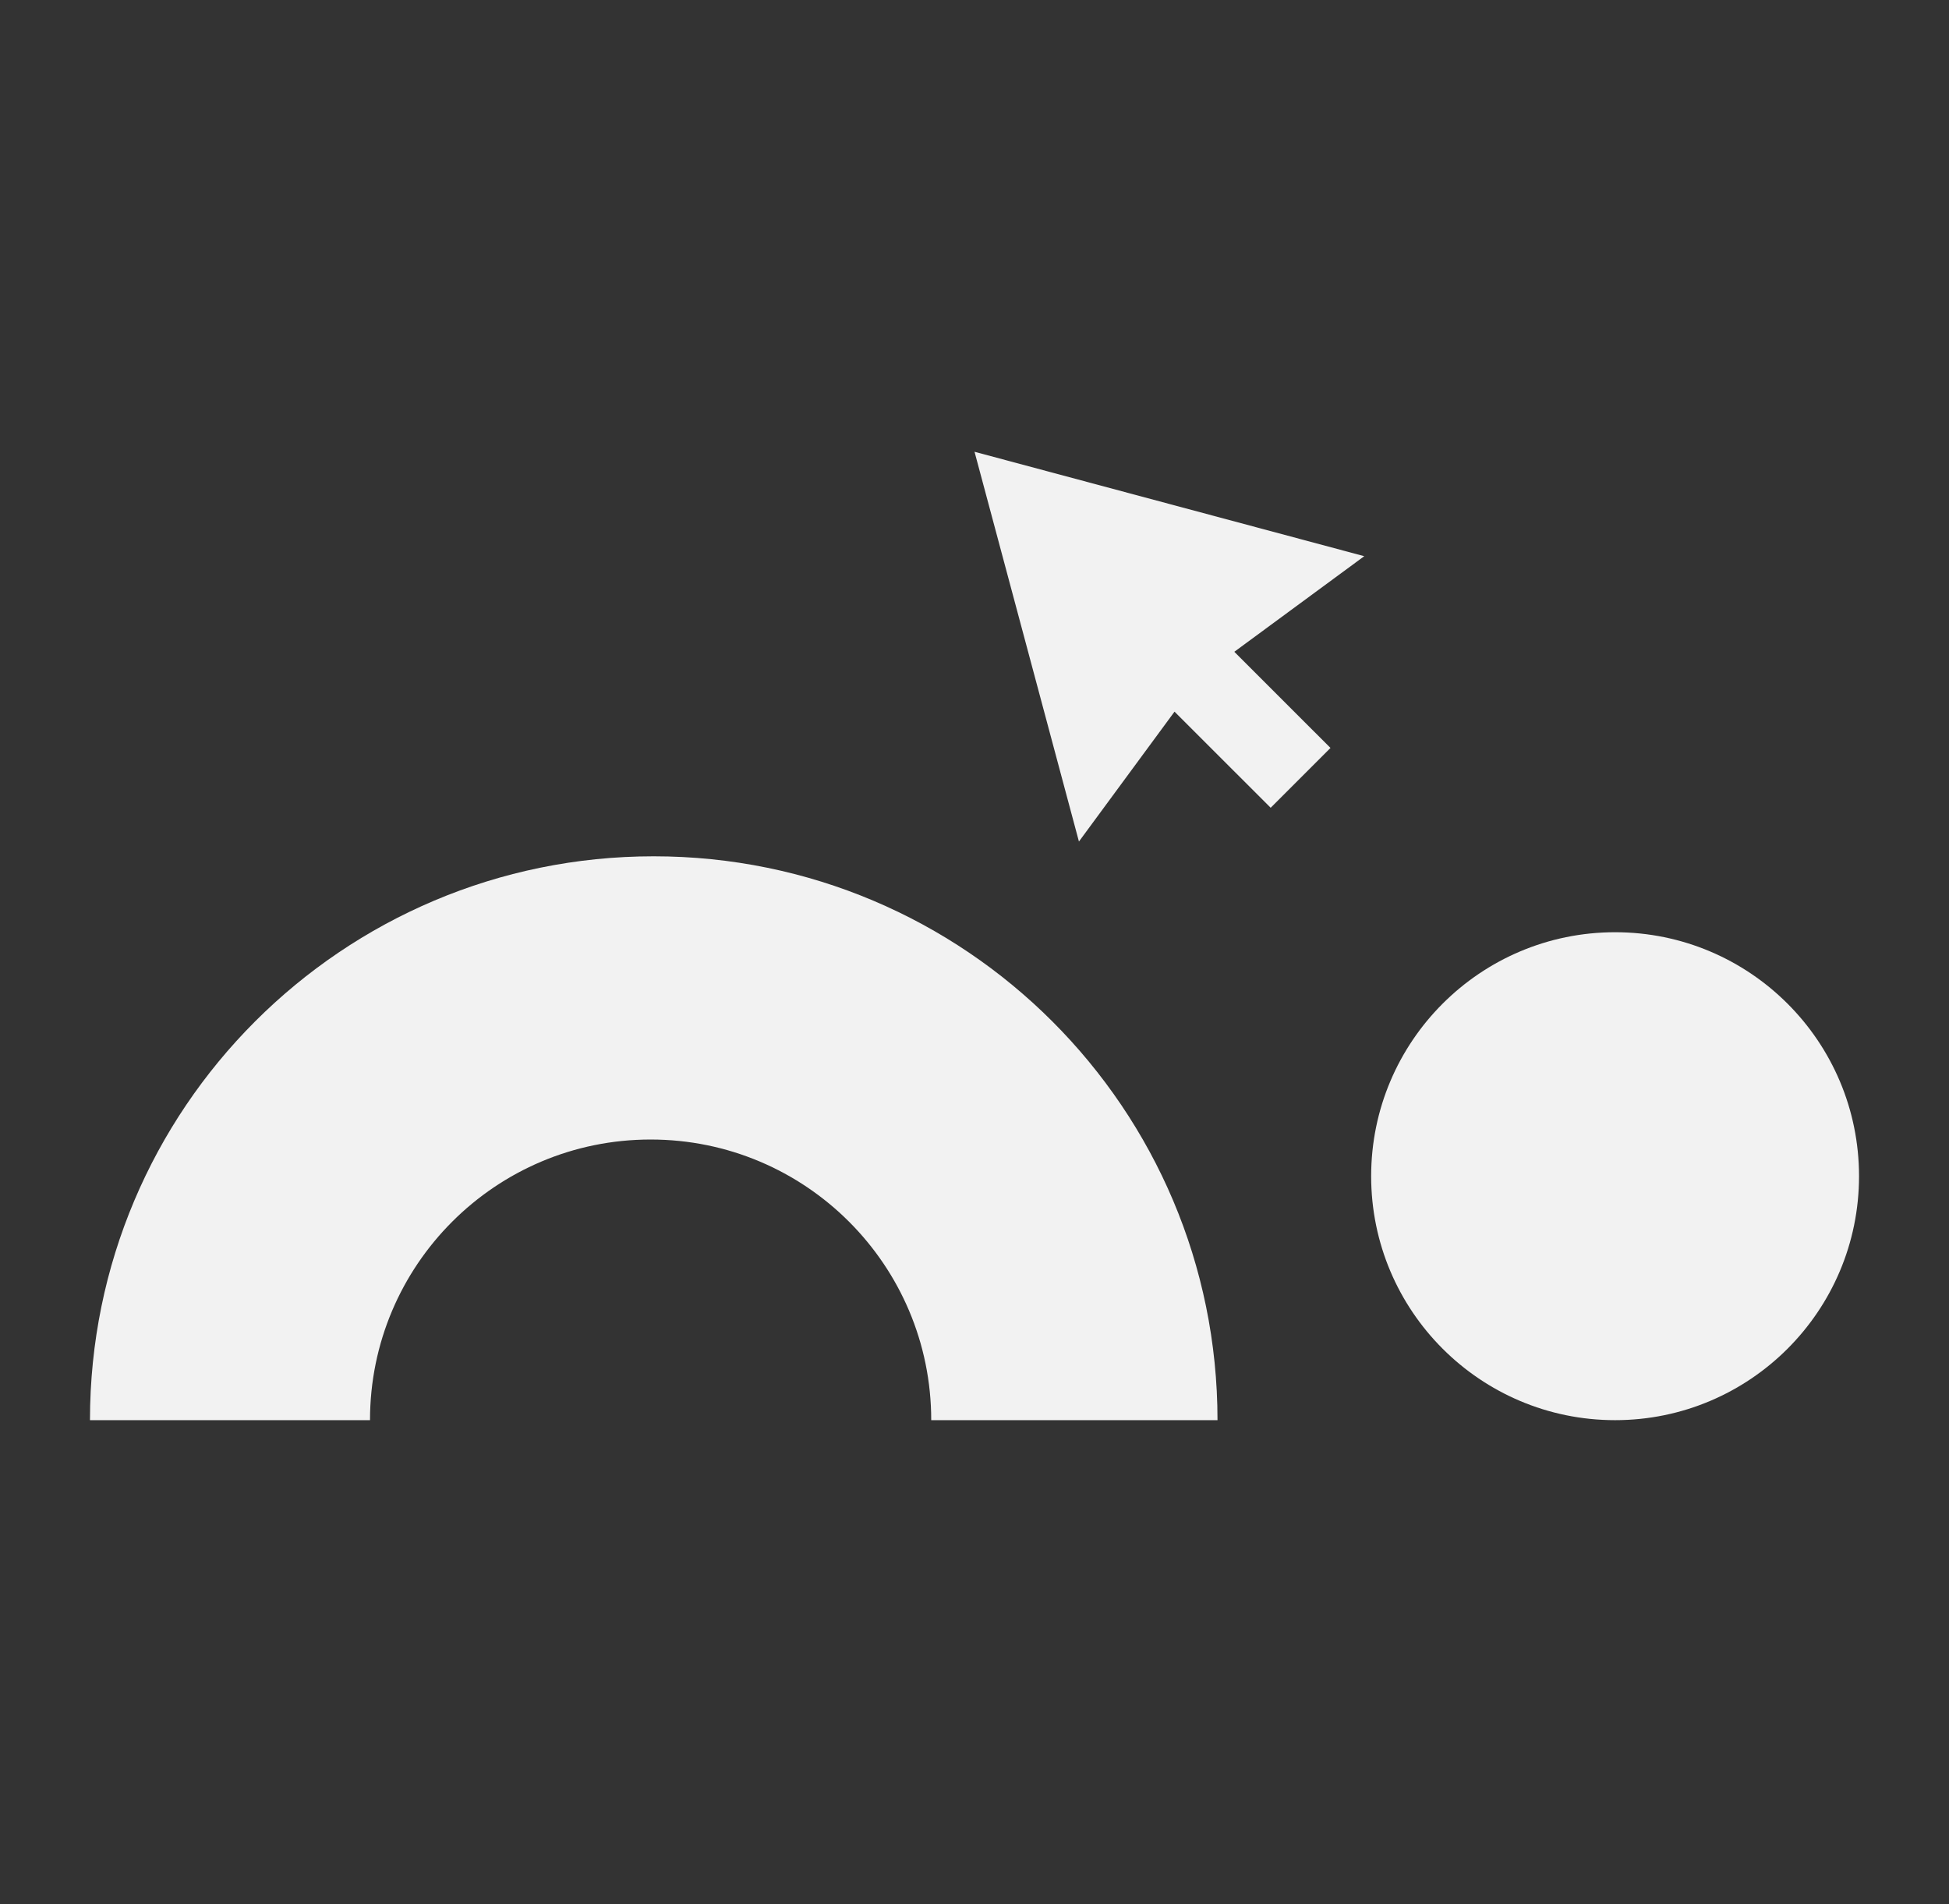
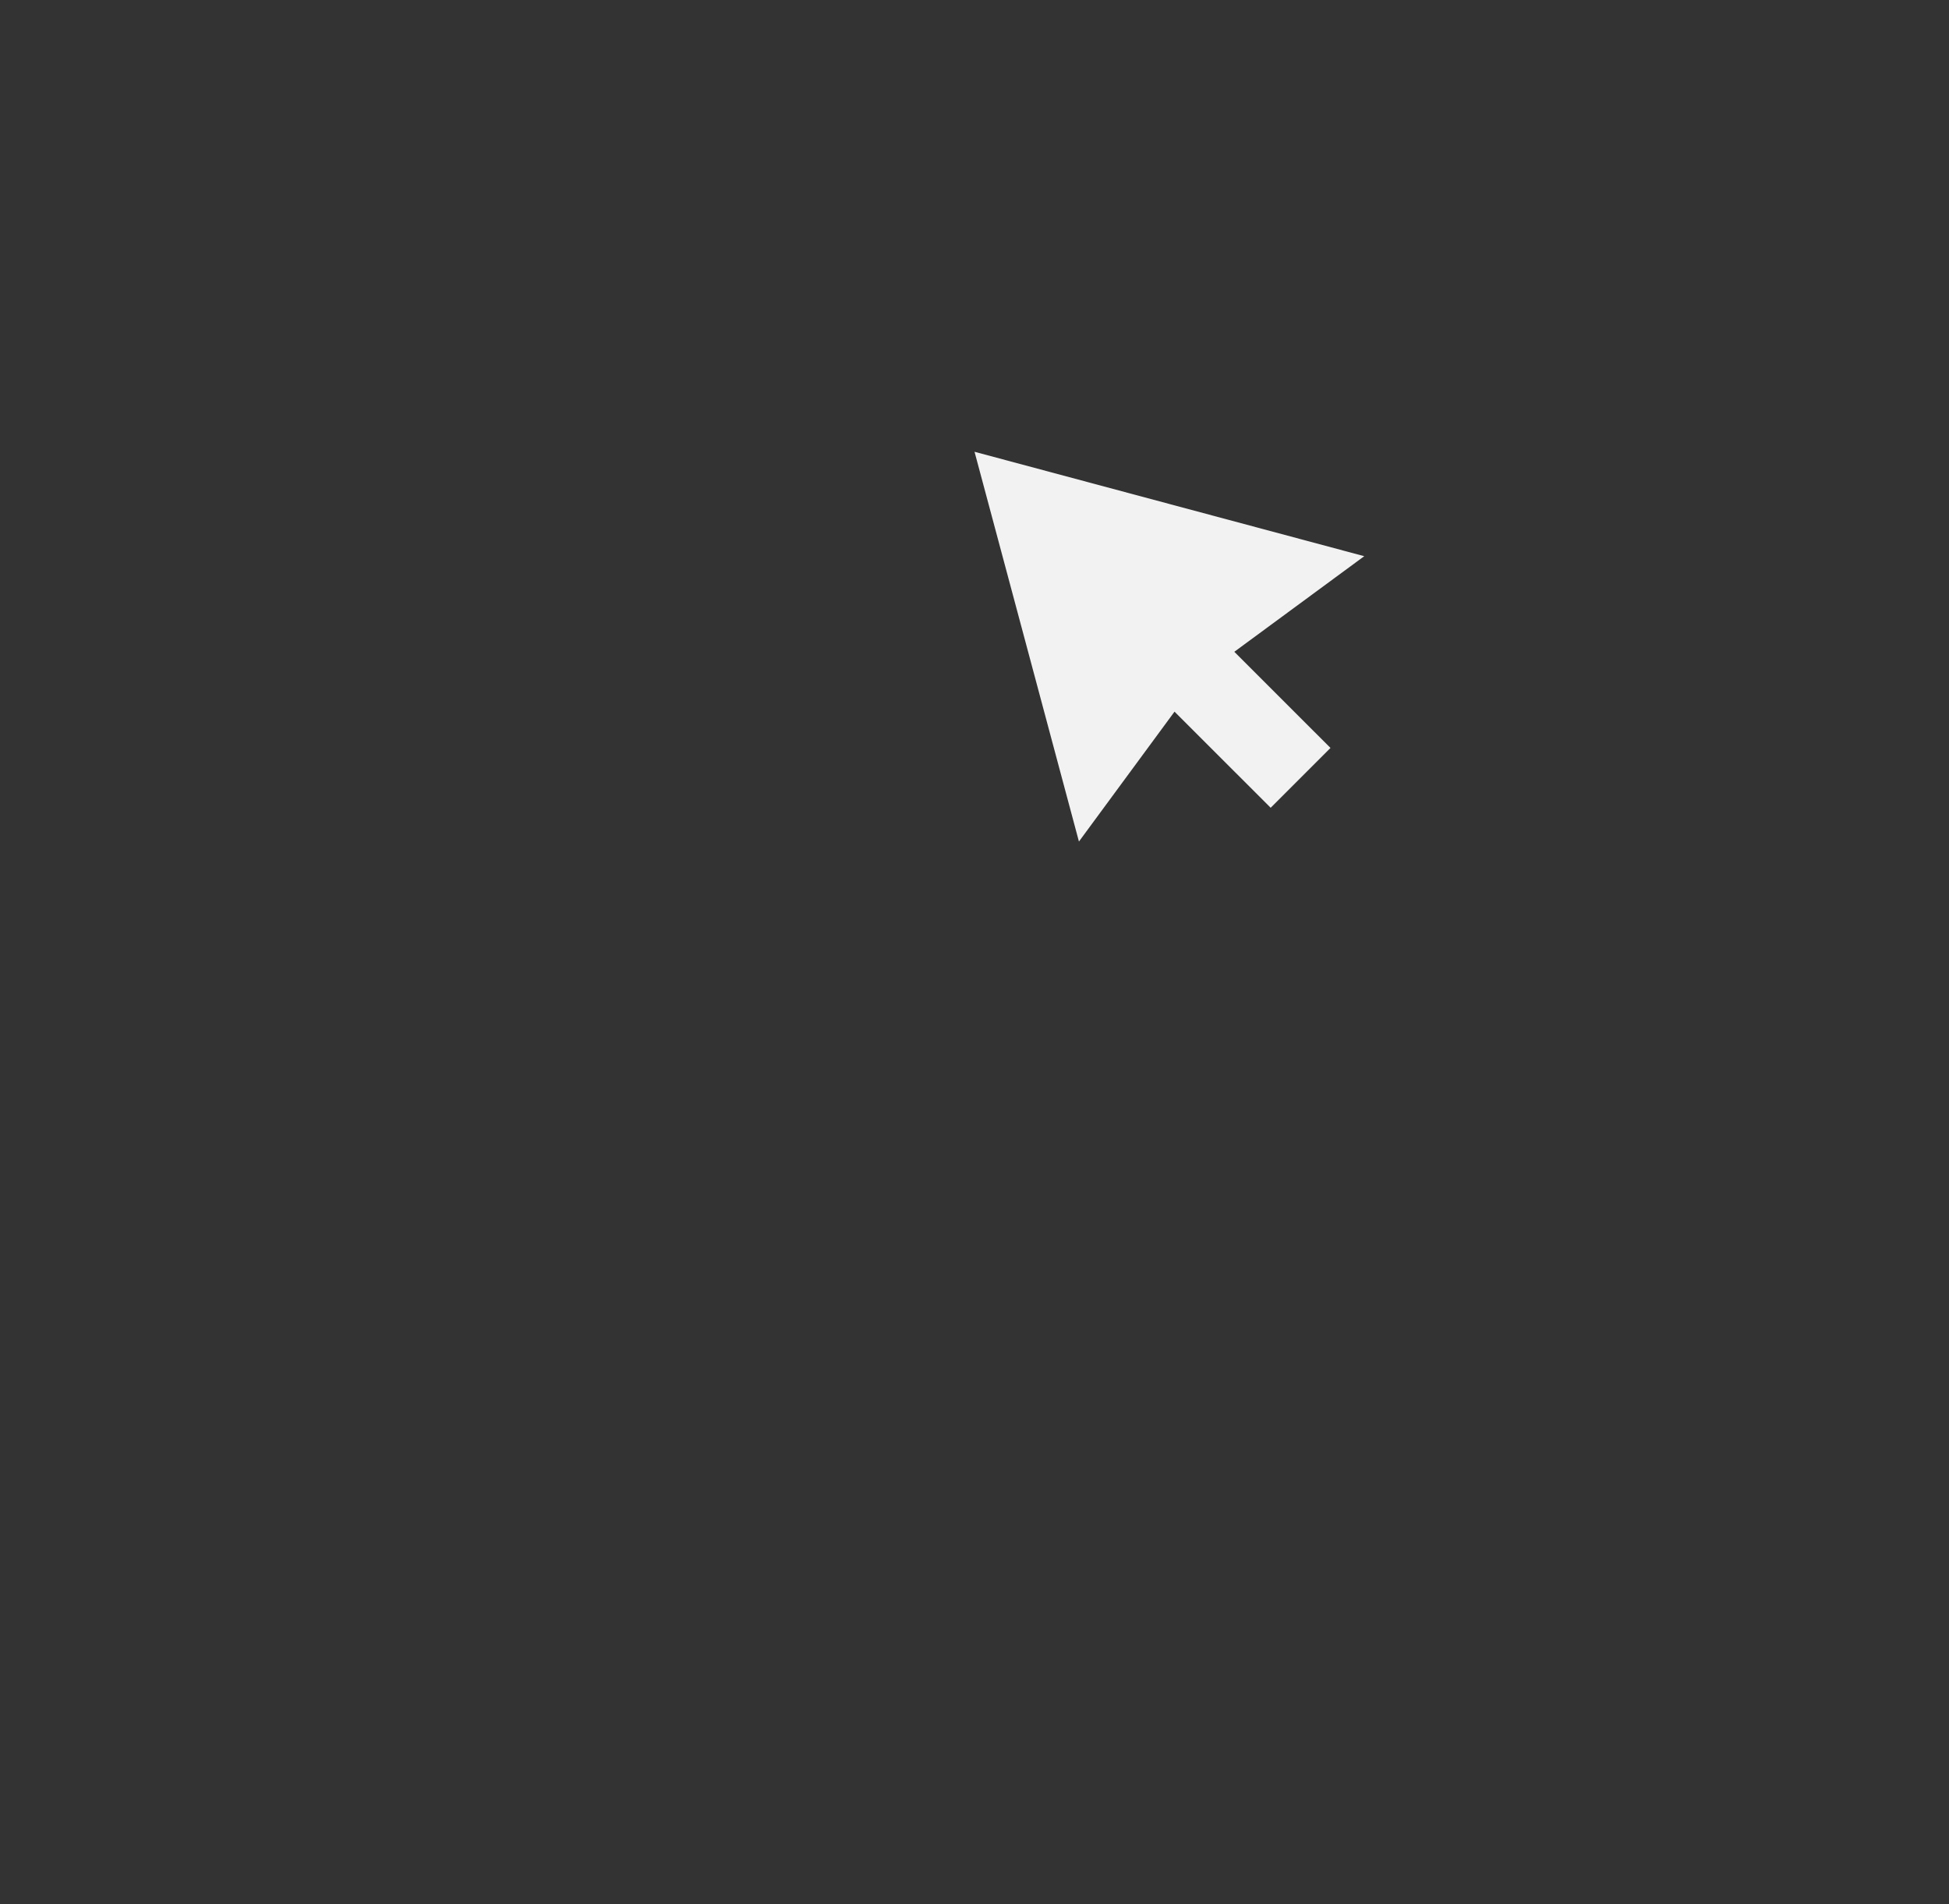
<svg xmlns="http://www.w3.org/2000/svg" id="Art" viewBox="0 0 302.41 295.43">
  <rect x="0" y="0" width="302.41" height="295.43" fill="#333333" stroke="none" />
  <defs>
    <style>.cls-1{clip-path:url(#clippath);}.cls-2{fill:none;}.cls-3{fill:#f2f2f2;}</style>
    <clipPath id="clippath">
-       <rect class="cls-2" x="13.96" y="70.09" width="274.49" height="150.24" />
-     </clipPath>
+       </clipPath>
  </defs>
  <g class="cls-1">
-     <path class="cls-3" d="m57.41,220.33h0c0-24.05,19.49-43.54,43.54-43.54s43.54,19.49,43.54,43.54h44.42c0-48.31-39.16-87.48-87.48-87.48S13.96,172.02,13.96,220.33h43.45Z" />
-     <path class="cls-3" d="m288.45,182.48c0-20.9-16.95-37.85-37.85-37.85s-37.85,16.95-37.85,37.85,16.95,37.85,37.85,37.85,37.85-16.95,37.85-37.85" />
-   </g>
+     </g>
  <polygon class="cls-3" points="151.21 70.09 159.31 100.32 167.41 130.56 182.24 110.41 197.16 125.32 206.44 116.04 191.52 101.12 211.68 86.29 181.44 78.19 151.21 70.09" />
</svg>